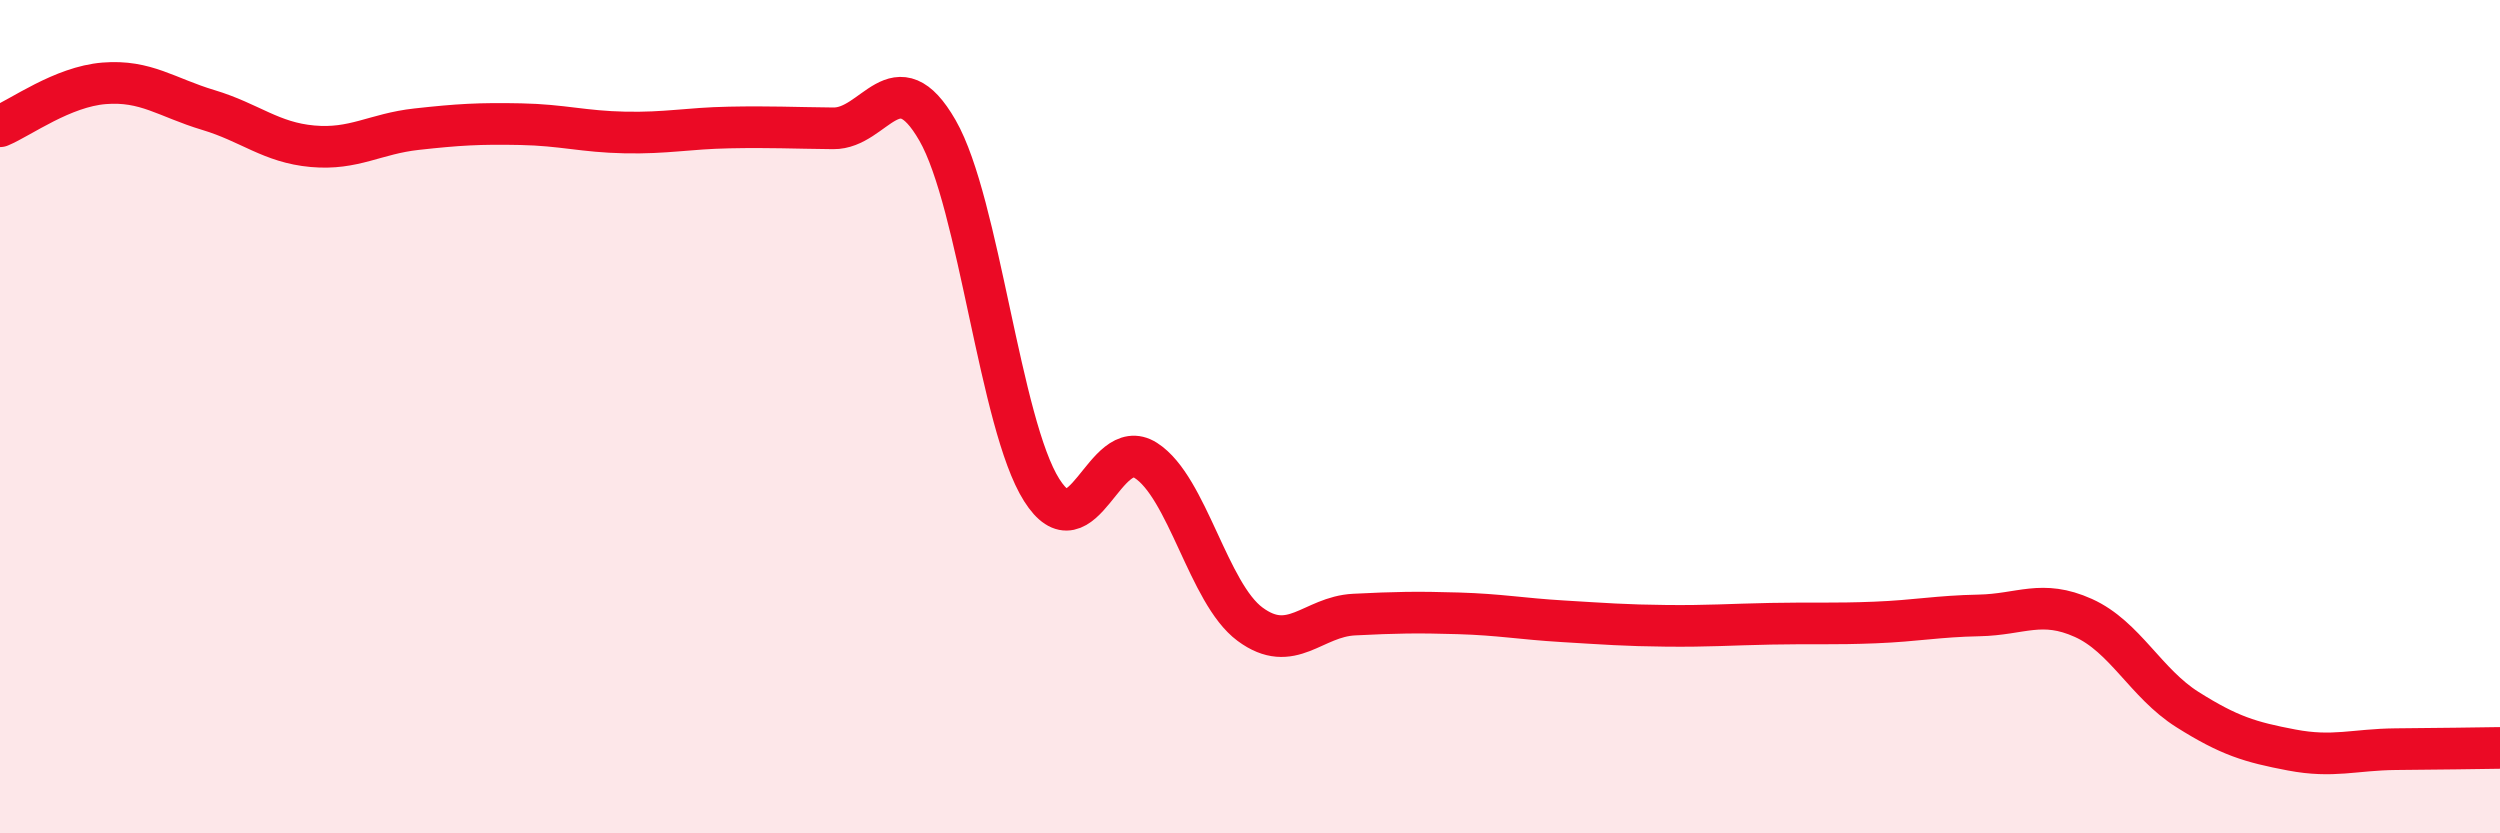
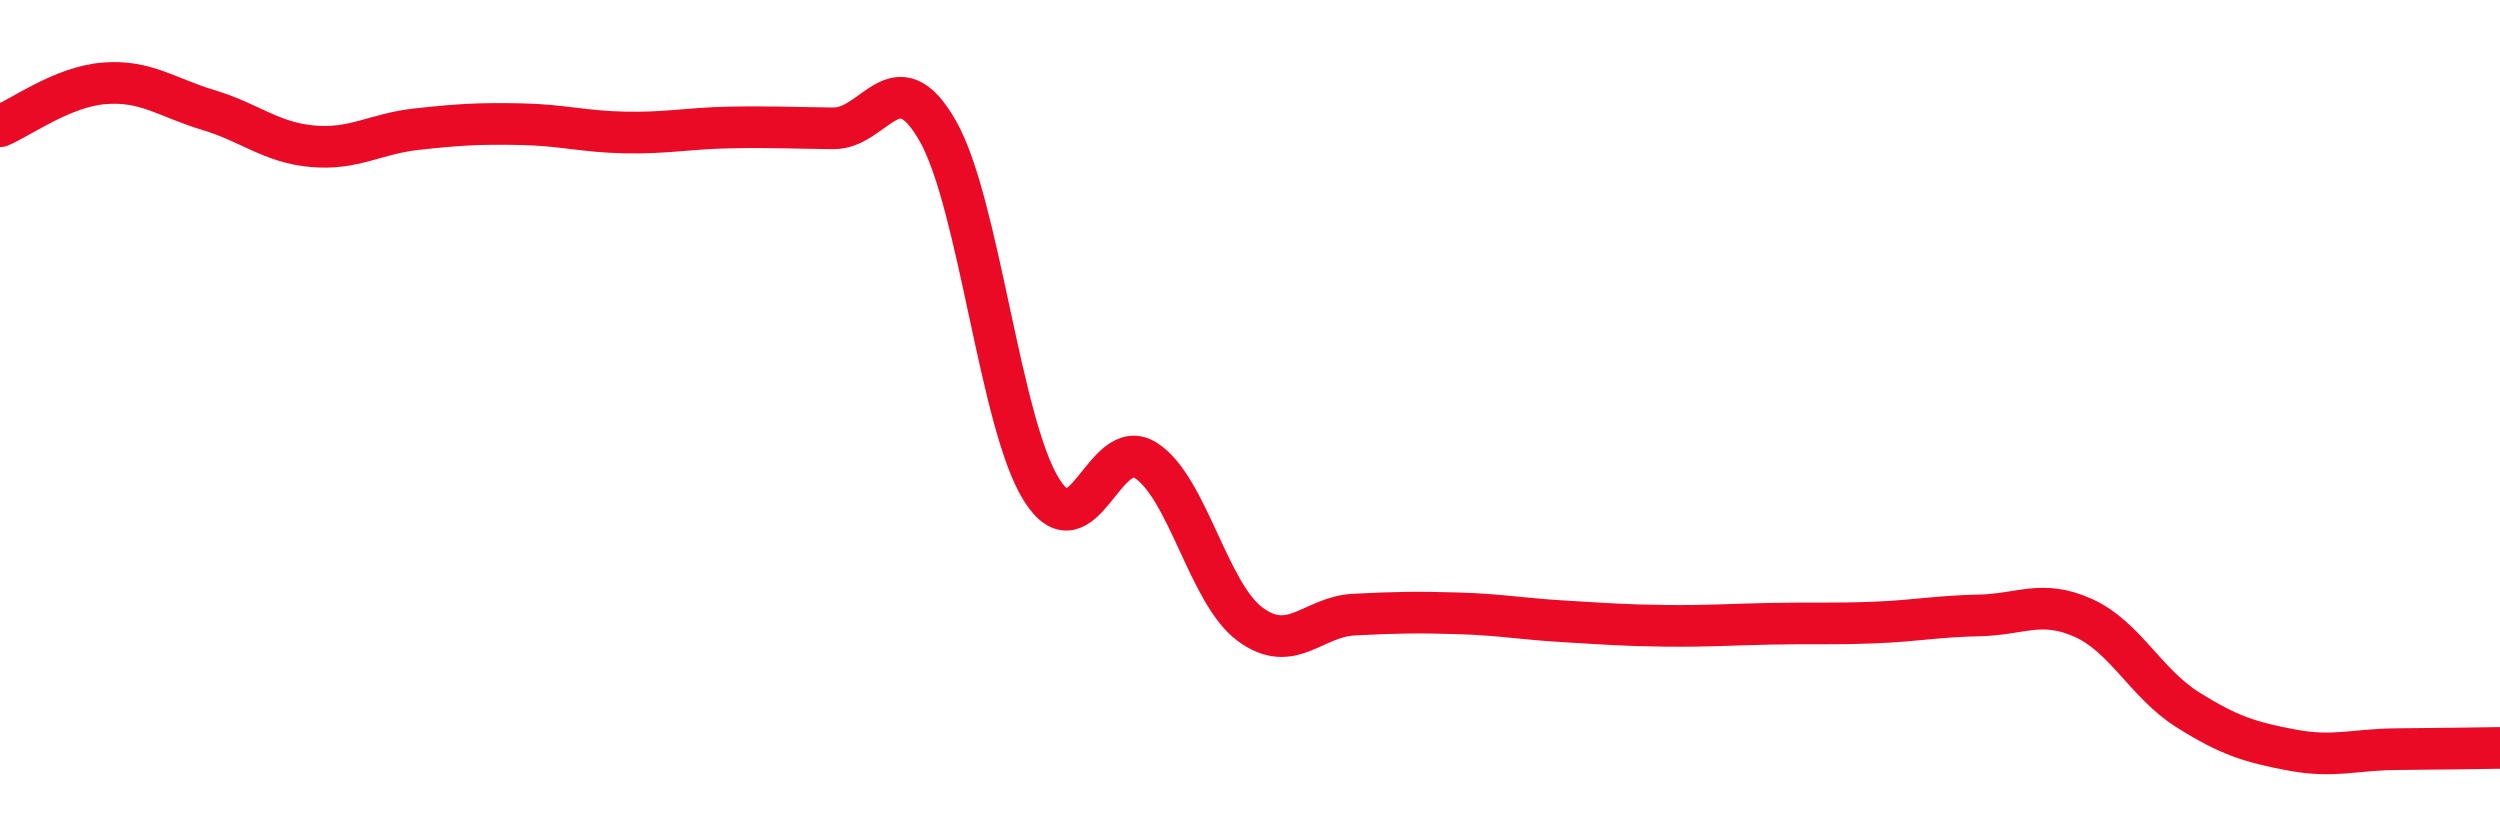
<svg xmlns="http://www.w3.org/2000/svg" width="60" height="20" viewBox="0 0 60 20">
-   <path d="M 0,3.03 C 0.5,2.82 1.5,2.08 2.5,2 C 3.5,1.92 4,2.34 5,2.64 C 6,2.94 6.5,3.42 7.5,3.51 C 8.5,3.6 9,3.21 10,3.1 C 11,2.99 11.5,2.96 12.5,2.98 C 13.5,3 14,3.16 15,3.18 C 16,3.2 16.5,3.08 17.5,3.06 C 18.5,3.04 19,3.07 20,3.08 C 21,3.09 21.5,1.39 22.5,3.13 C 23.5,4.87 24,10.18 25,11.76 C 26,13.34 26.5,10.41 27.5,11.05 C 28.5,11.69 29,14.24 30,14.98 C 31,15.72 31.5,14.8 32.5,14.75 C 33.5,14.7 34,14.69 35,14.72 C 36,14.75 36.5,14.85 37.5,14.91 C 38.5,14.97 39,15.01 40,15.02 C 41,15.03 41.5,14.99 42.5,14.97 C 43.5,14.95 44,14.98 45,14.94 C 46,14.9 46.5,14.79 47.5,14.77 C 48.5,14.75 49,14.38 50,14.83 C 51,15.28 51.5,16.4 52.5,17.03 C 53.5,17.66 54,17.81 55,18 C 56,18.19 56.5,17.99 57.5,17.98 C 58.5,17.97 59.5,17.96 60,17.95L60 20L0 20Z" fill="#EB0A25" opacity="0.1" stroke-linecap="round" stroke-linejoin="round" />
  <path d="M 0,3.03 C 0.5,2.82 1.5,2.08 2.5,2 C 3.5,1.92 4,2.34 5,2.64 C 6,2.94 6.5,3.42 7.5,3.51 C 8.5,3.6 9,3.21 10,3.1 C 11,2.99 11.5,2.96 12.5,2.98 C 13.5,3 14,3.16 15,3.18 C 16,3.2 16.5,3.08 17.5,3.06 C 18.5,3.04 19,3.07 20,3.08 C 21,3.09 21.5,1.39 22.5,3.13 C 23.5,4.87 24,10.18 25,11.76 C 26,13.34 26.5,10.41 27.5,11.05 C 28.5,11.69 29,14.24 30,14.98 C 31,15.72 31.5,14.8 32.5,14.75 C 33.5,14.7 34,14.69 35,14.72 C 36,14.75 36.5,14.85 37.5,14.91 C 38.5,14.97 39,15.01 40,15.02 C 41,15.03 41.5,14.99 42.5,14.97 C 43.5,14.95 44,14.98 45,14.94 C 46,14.9 46.5,14.79 47.5,14.77 C 48.5,14.75 49,14.38 50,14.83 C 51,15.28 51.5,16.4 52.5,17.03 C 53.5,17.66 54,17.81 55,18 C 56,18.19 56.5,17.99 57.5,17.98 C 58.5,17.97 59.5,17.96 60,17.95" stroke="#EB0A25" stroke-width="1" fill="none" stroke-linecap="round" stroke-linejoin="round" />
</svg>